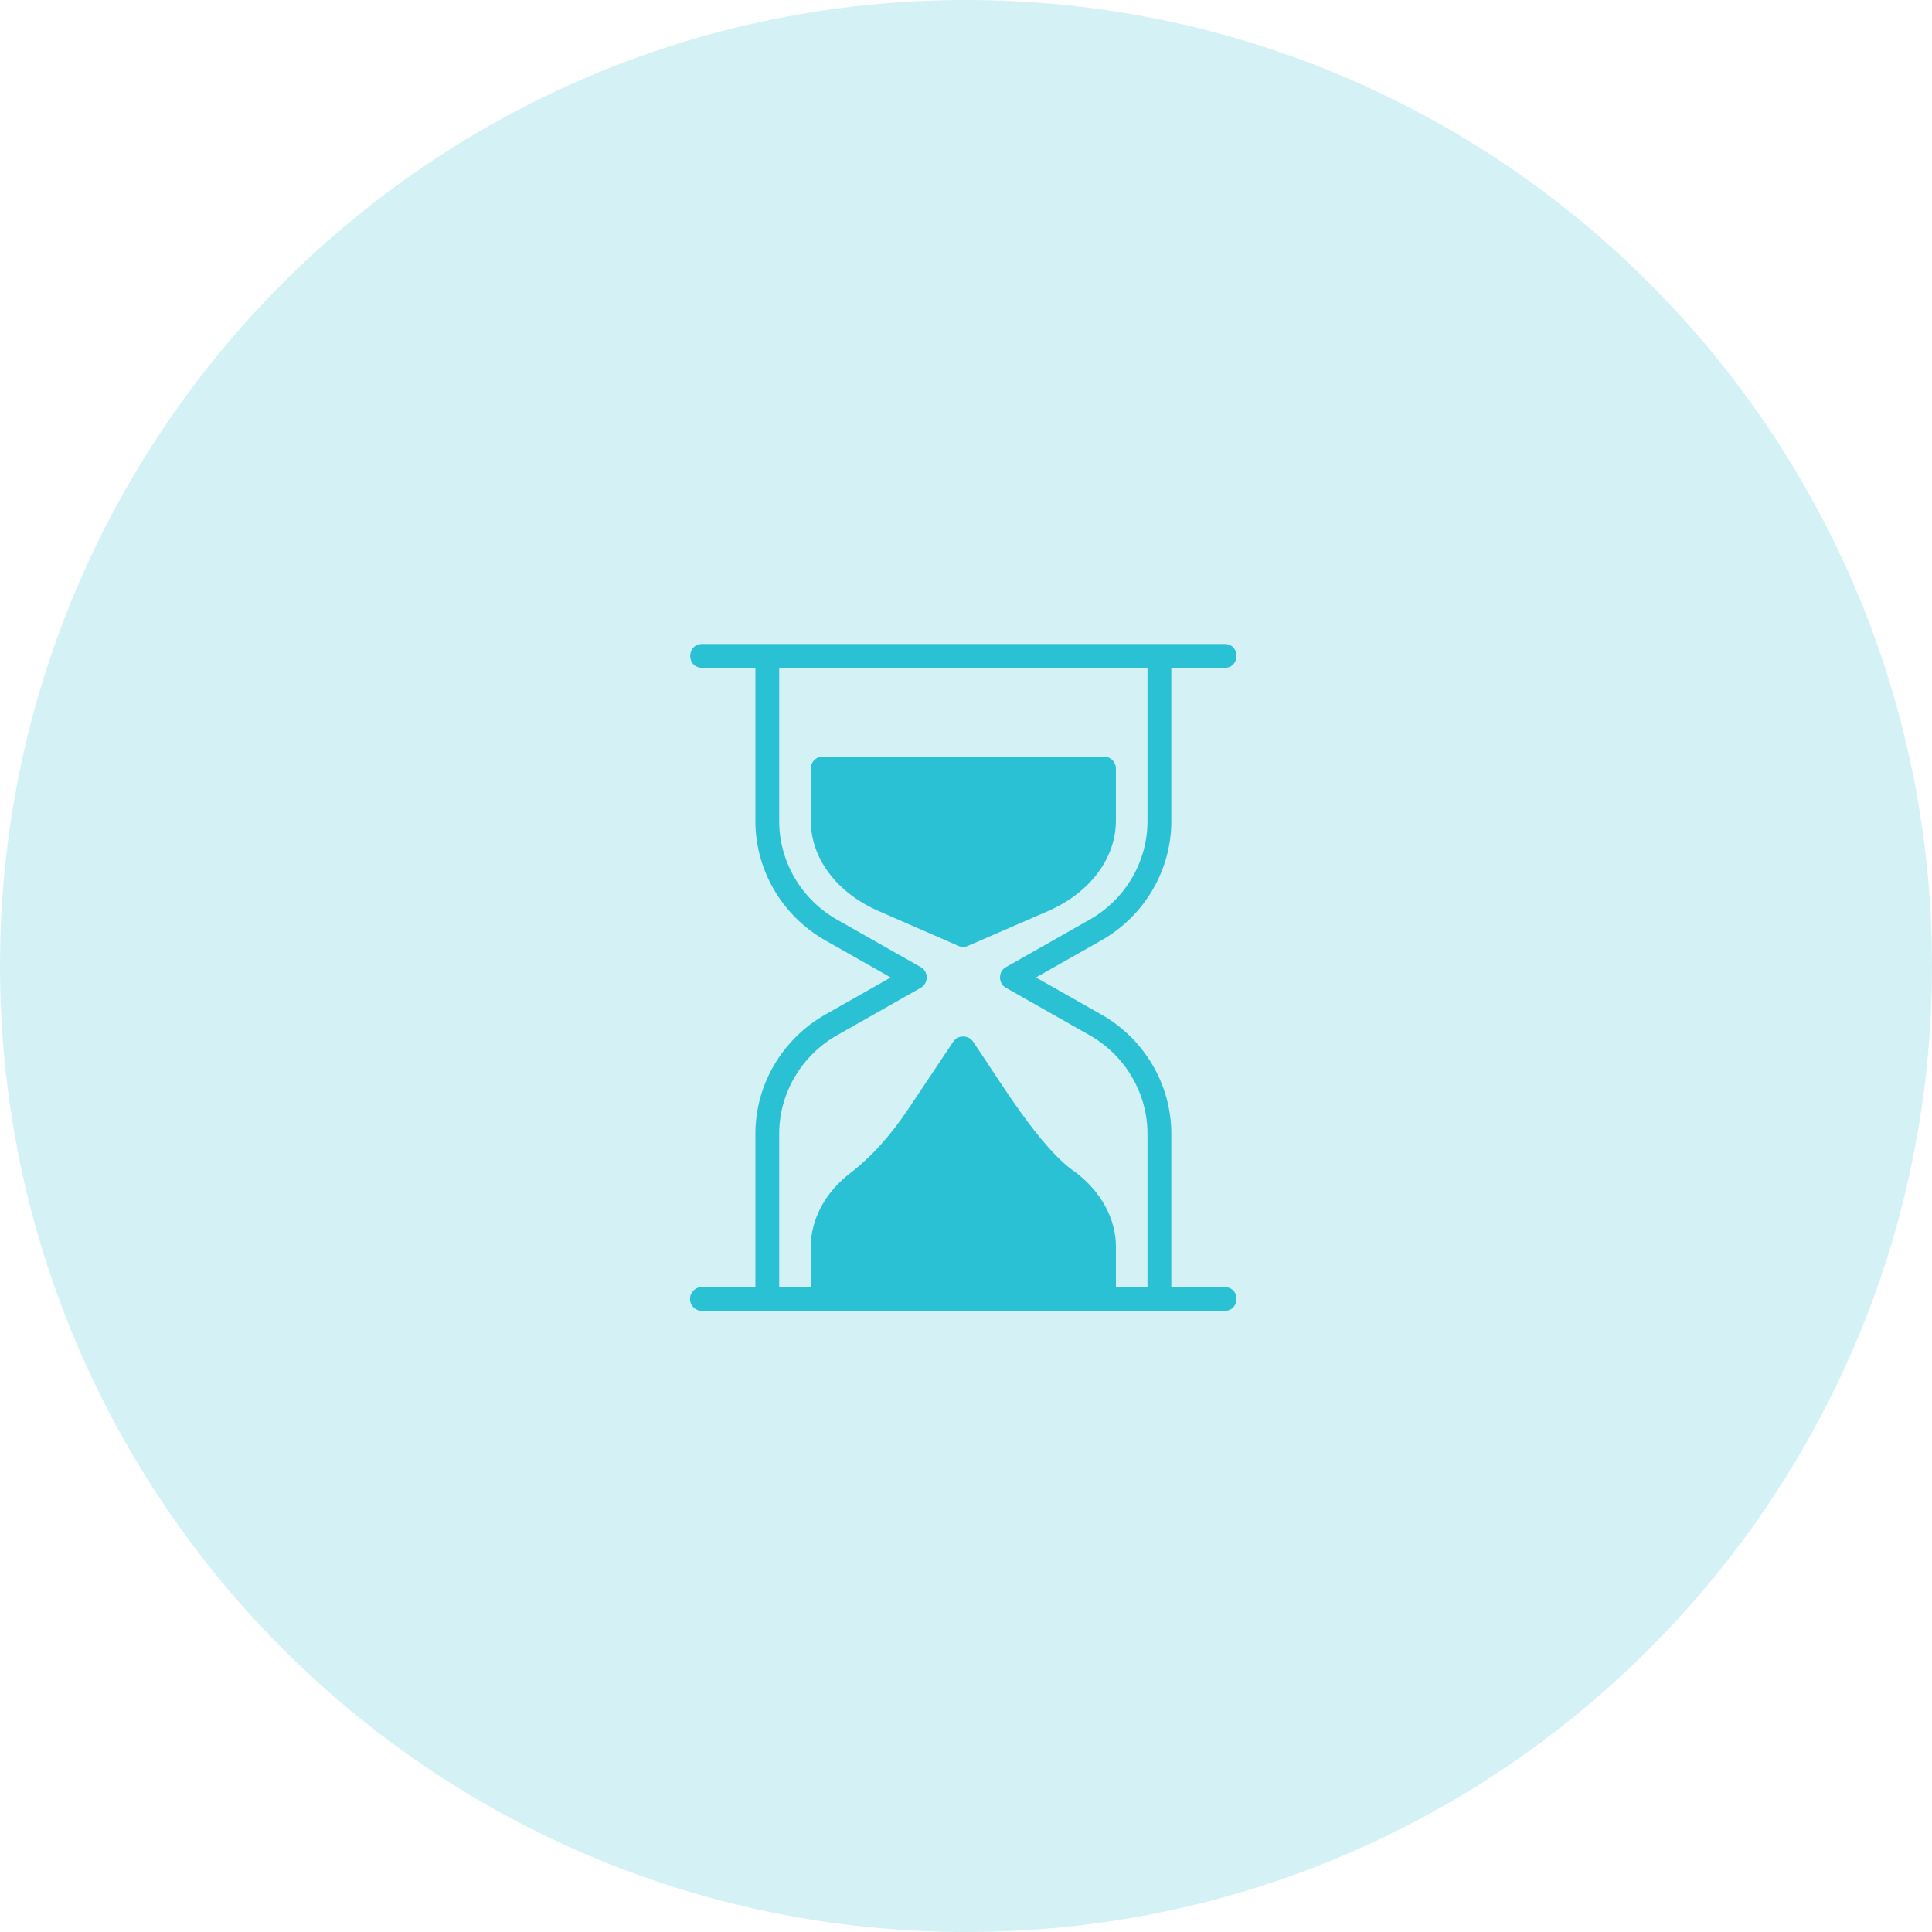
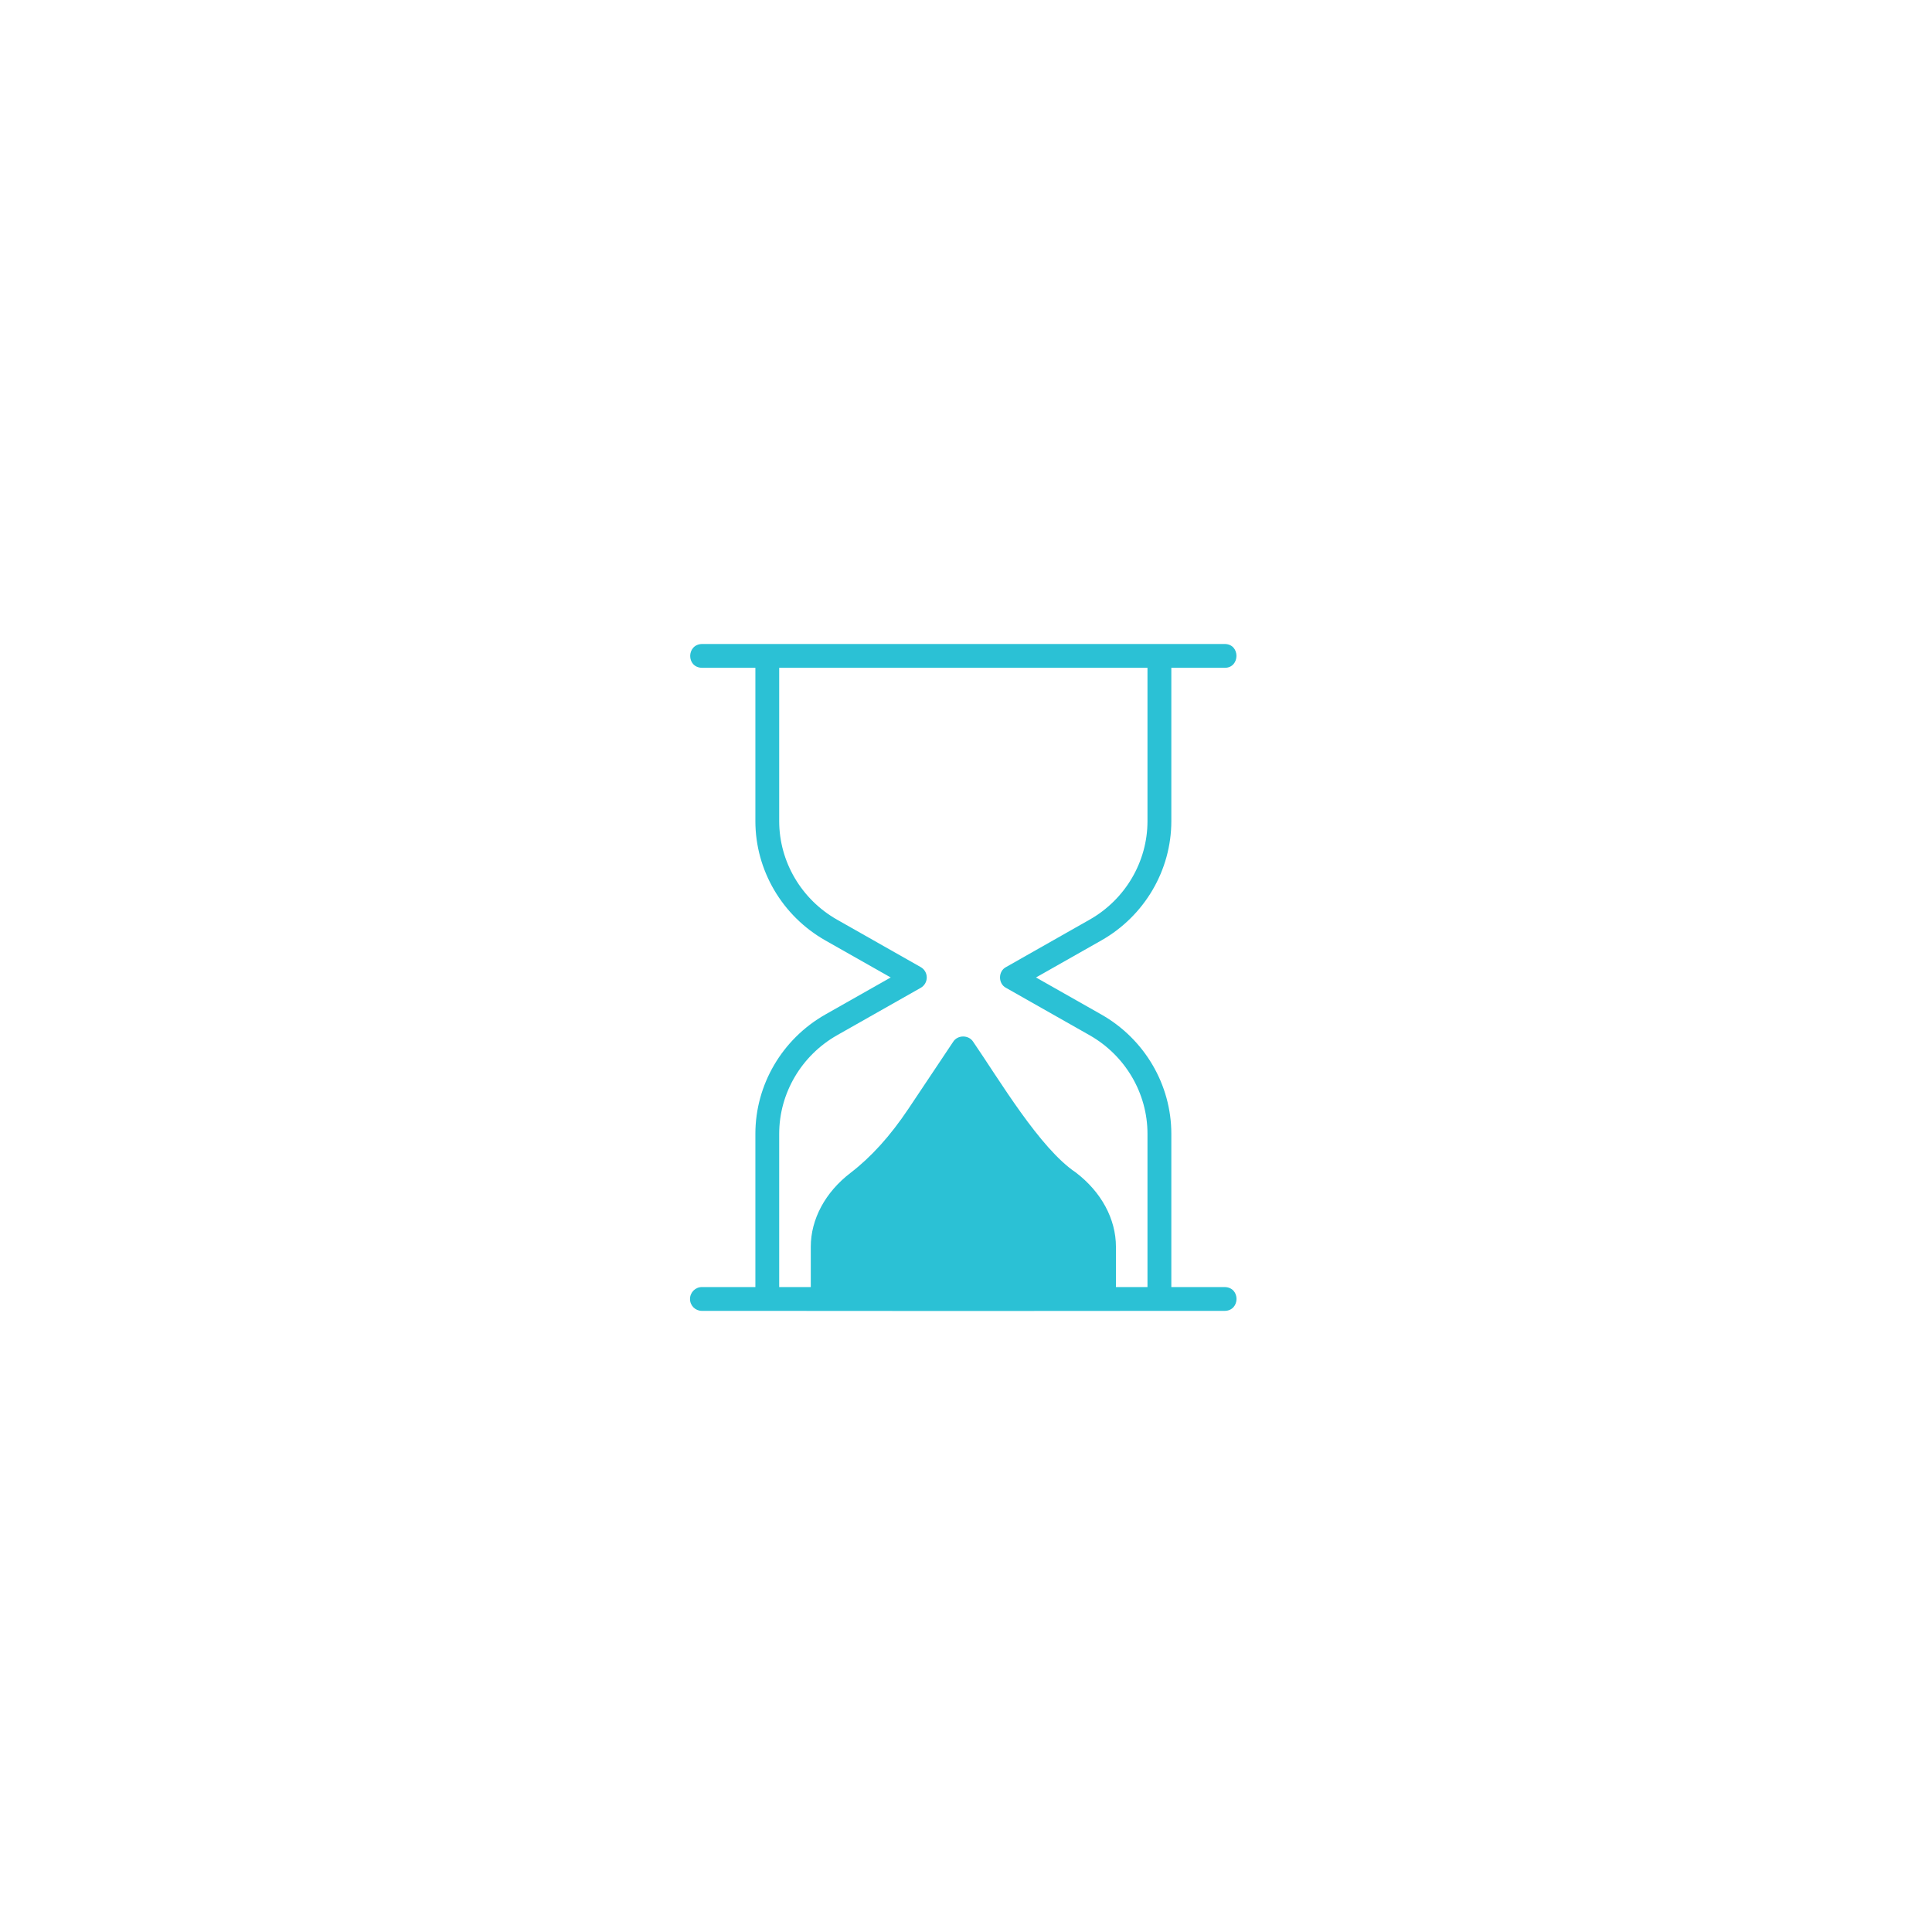
<svg xmlns="http://www.w3.org/2000/svg" width="61" height="61" viewBox="0 0 61 61" fill="none">
-   <path d="M61 30.5C61 47.345 47.345 61 30.5 61C13.655 61 0 47.345 0 30.5C0 13.655 13.655 0 30.5 0C47.345 0 61 13.655 61 30.5Z" fill="#2BC1D5" fill-opacity="0.2" />
-   <path d="M30.412 29.897C30.461 29.897 30.514 29.889 30.559 29.866L33.086 28.768C34.41 28.193 35.233 27.099 35.233 25.914V24.263C35.233 24.056 35.064 23.887 34.857 23.887H25.975C25.768 23.887 25.599 24.056 25.599 24.263V25.914C25.599 27.099 26.422 28.193 27.746 28.768L30.262 29.866C30.307 29.889 30.36 29.897 30.412 29.897Z" fill="#2BC1D5" />
  <path d="M38.671 40.637H36.983V35.797C36.983 34.247 36.136 32.804 34.772 32.031L32.71 30.862L34.772 29.693C36.136 28.92 36.983 27.477 36.983 25.927V21.085H38.67C39.156 21.087 39.169 20.338 38.67 20.333L22.163 20.333C21.672 20.347 21.664 21.073 22.163 21.085L23.85 21.085V25.927C23.85 27.477 24.697 28.92 26.06 29.693L28.123 30.862L26.06 32.031C24.697 32.804 23.85 34.247 23.85 35.797V40.637H22.162C21.955 40.637 21.786 40.806 21.786 41.013C21.786 41.224 21.955 41.389 22.162 41.389H24.22C26.65 41.394 34.169 41.394 36.601 41.389C36.611 41.389 38.659 41.389 38.671 41.389C39.16 41.38 39.17 40.649 38.671 40.637ZM24.602 35.797C24.602 34.518 25.303 33.325 26.431 32.685L29.071 31.189C29.189 31.122 29.261 30.997 29.261 30.862C29.261 30.727 29.189 30.602 29.071 30.535L26.431 29.038C25.303 28.399 24.602 27.206 24.602 25.927V21.085H36.23V25.927C36.23 27.206 35.53 28.399 34.401 29.038L31.762 30.535C31.511 30.667 31.512 31.057 31.762 31.189L34.401 32.685C35.53 33.325 36.23 34.518 36.23 35.797V40.637H35.234V39.366C35.234 38.486 34.771 37.632 33.966 37.019C32.831 36.259 31.555 34.099 30.725 32.89C30.583 32.671 30.238 32.671 30.097 32.89L28.683 35.007C28.104 35.872 27.506 36.53 26.855 37.031C26.058 37.64 25.599 38.493 25.599 39.366V40.637H24.602L24.602 35.797Z" fill="#2BC1D5" />
</svg>